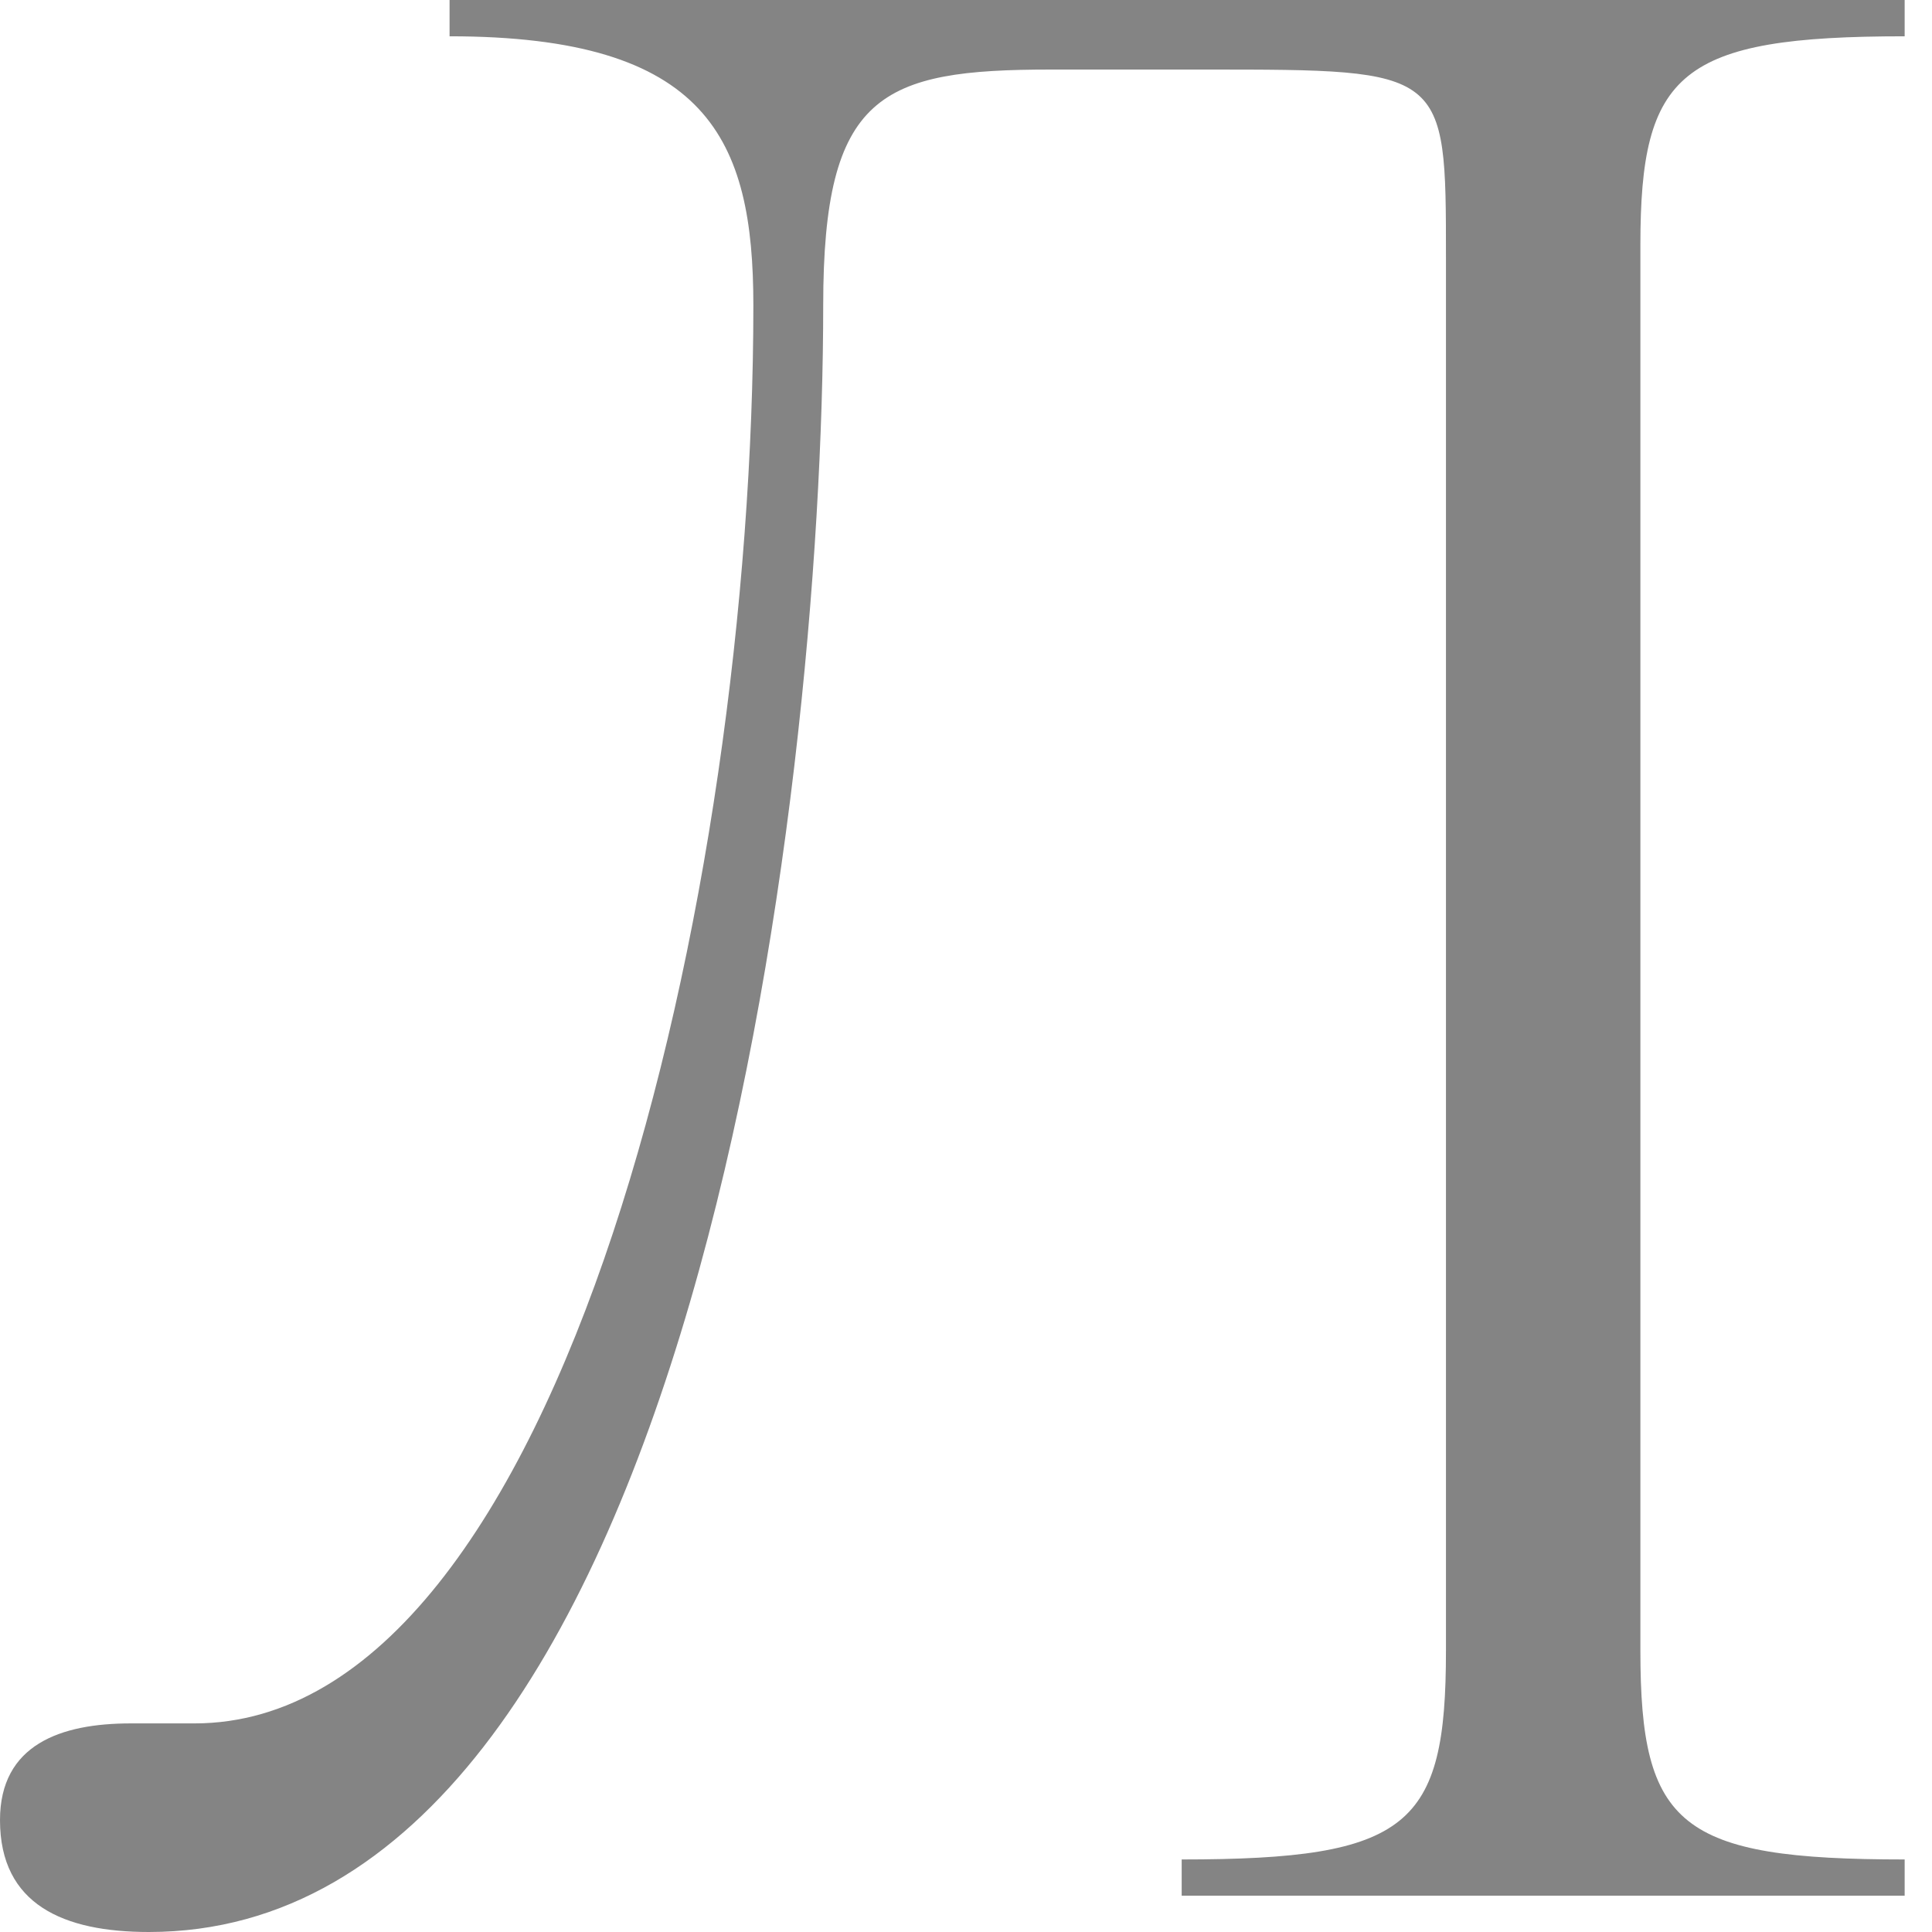
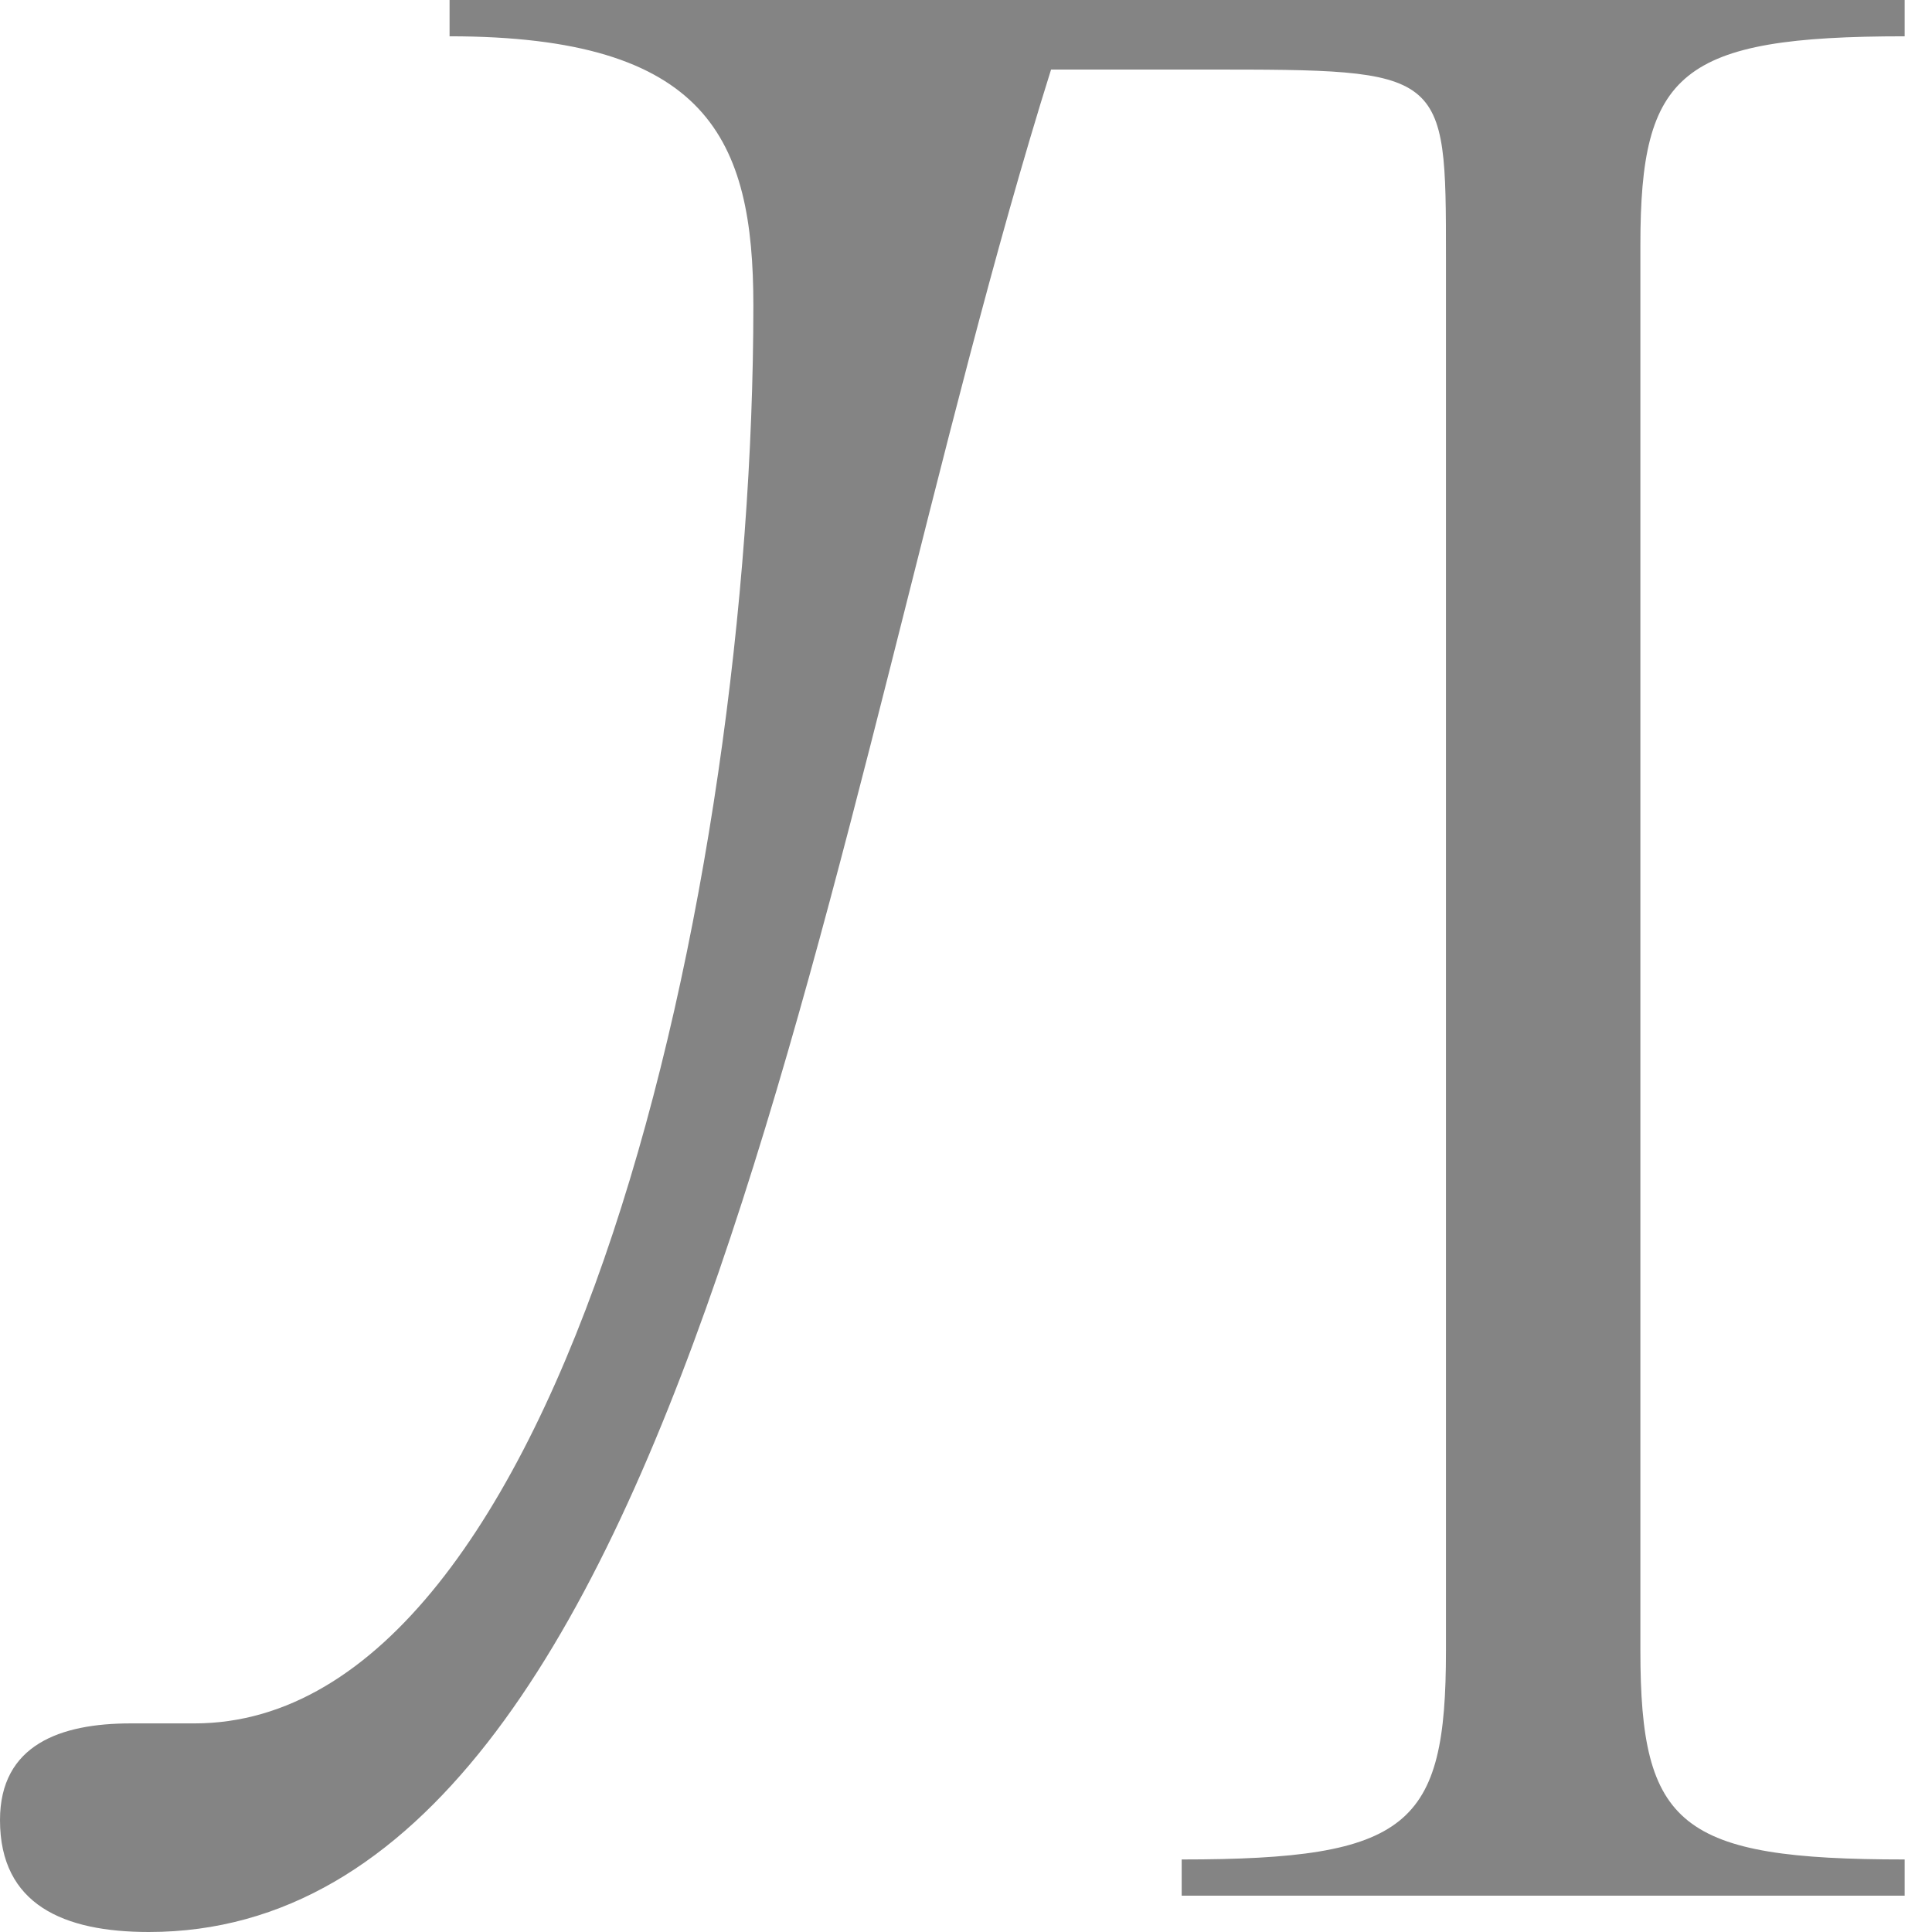
<svg xmlns="http://www.w3.org/2000/svg" width="33" height="33" viewBox="0 0 33 33" fill="none">
-   <path d="M0 31.089C0 29.798 1.038 29.437 2.231 29.437H3.321C9.651 29.437 12.868 15.183 12.868 5.216C12.868 2.375 12.089 0.62 7.679 0.62V0H32.533V0.62C28.693 0.62 28.019 1.239 28.019 4.183V28.197C28.019 31.192 28.693 31.761 32.533 31.761V32.38H26.41H20.184V31.761C24.075 31.761 24.698 31.192 24.698 28.197V4.39C24.698 1.188 24.698 1.188 20.599 1.188H17.953C15.047 1.188 14.061 1.601 14.061 5.216C14.061 13.582 11.83 33 2.542 33C1.09 33 0 32.535 0 31.089Z" fill="#848484" />
+   <path d="M0 31.089C0 29.798 1.038 29.437 2.231 29.437H3.321C9.651 29.437 12.868 15.183 12.868 5.216C12.868 2.375 12.089 0.62 7.679 0.62V0H32.533V0.62C28.693 0.62 28.019 1.239 28.019 4.183V28.197C28.019 31.192 28.693 31.761 32.533 31.761V32.38H26.41H20.184V31.761C24.075 31.761 24.698 31.192 24.698 28.197V4.39C24.698 1.188 24.698 1.188 20.599 1.188H17.953C14.061 13.582 11.83 33 2.542 33C1.09 33 0 32.535 0 31.089Z" fill="#848484" />
</svg>